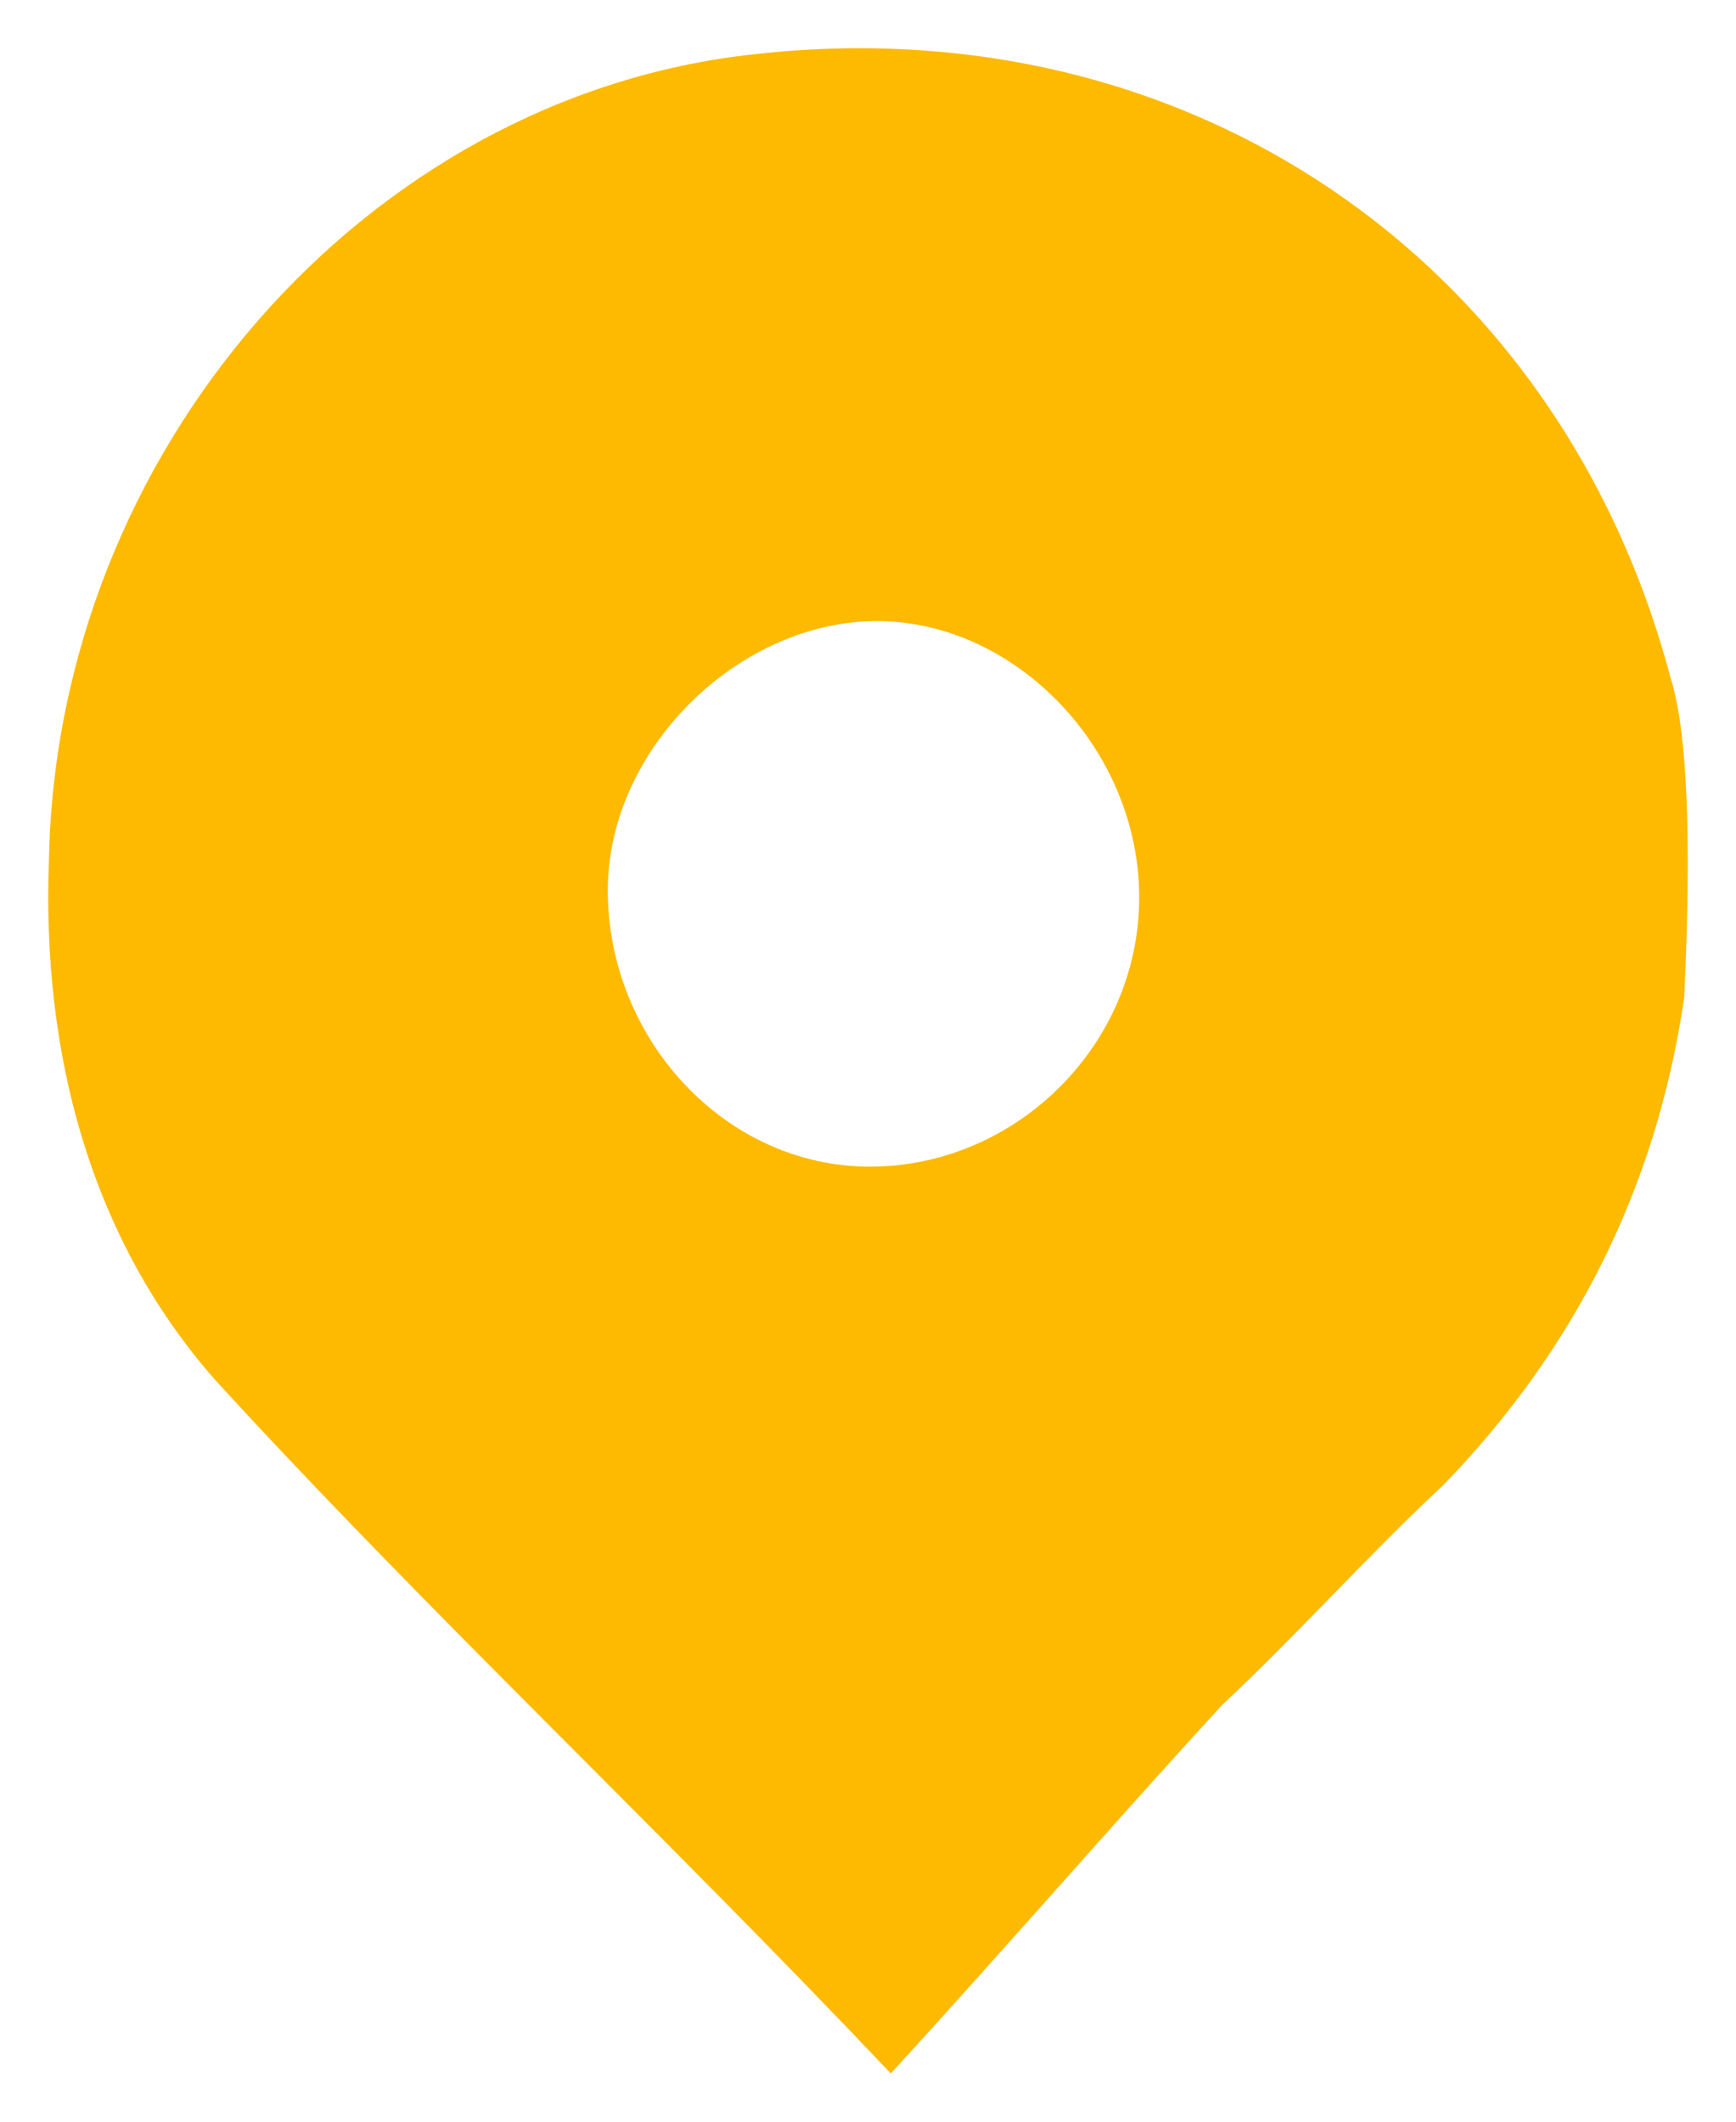
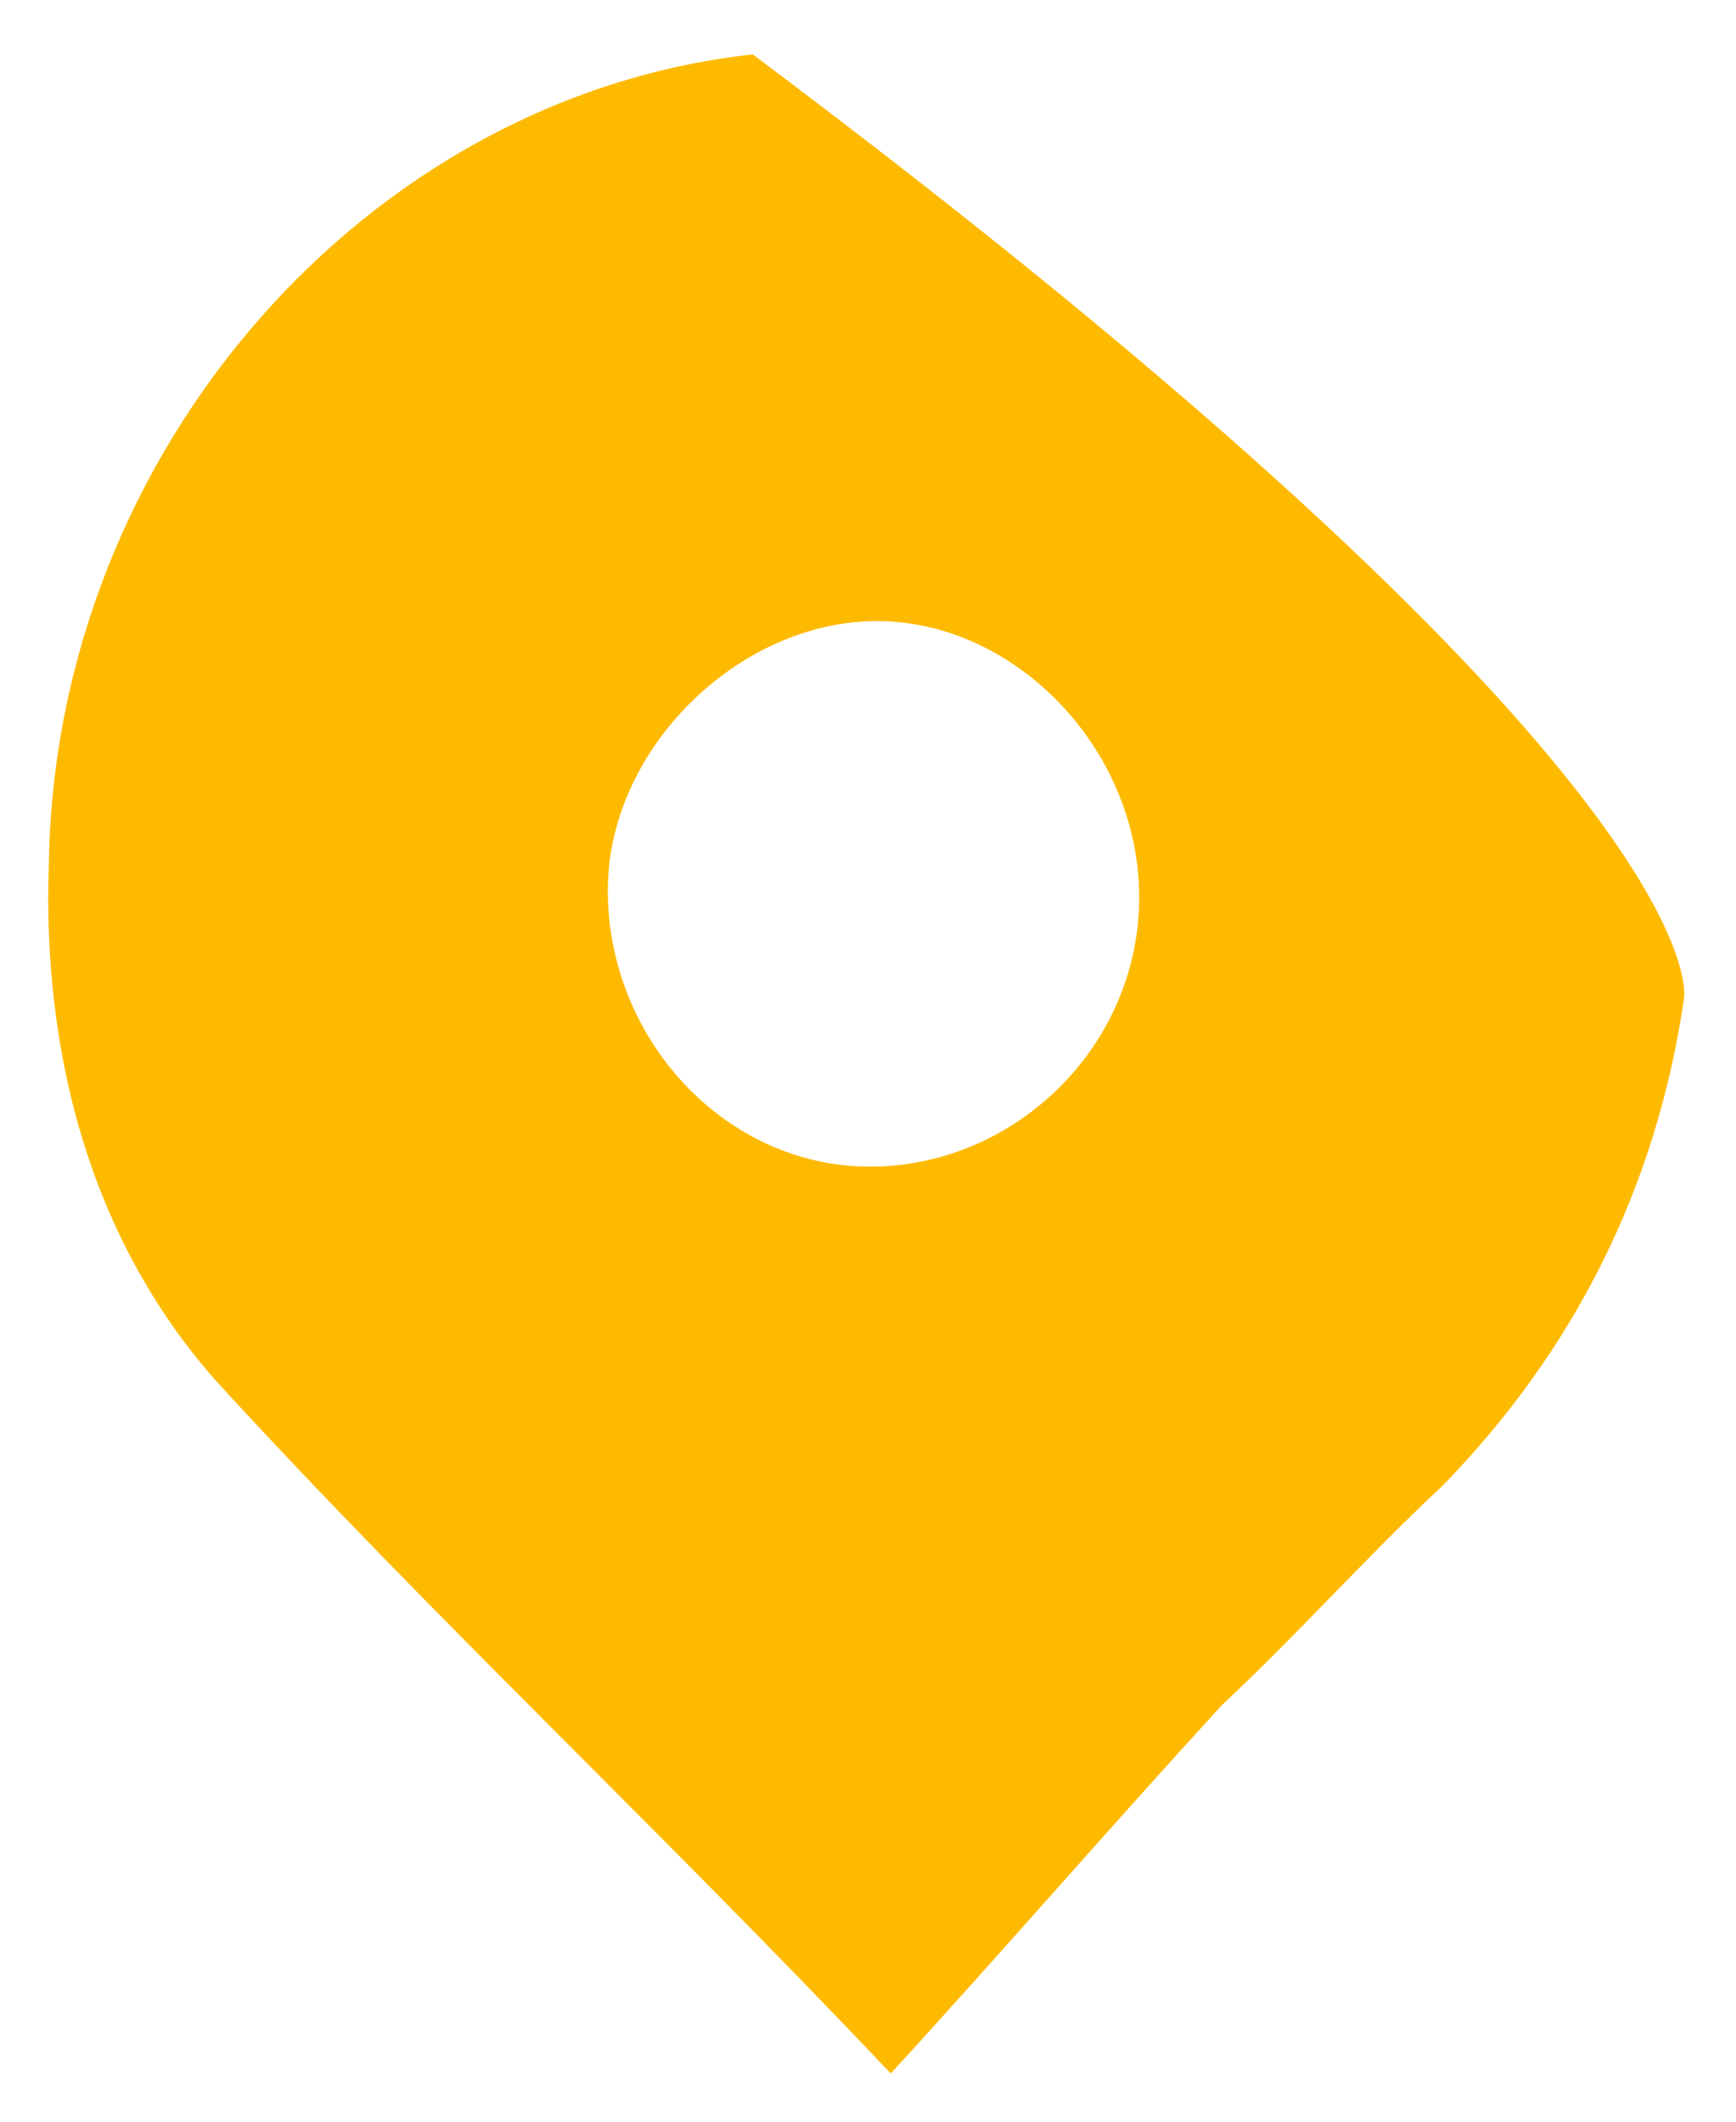
<svg xmlns="http://www.w3.org/2000/svg" width="18" height="22" viewBox="0 0 18 22" fill="none">
-   <path d="M17.464 10.334C17.178 12.317 16.319 14.007 14.96 15.403C14.173 16.137 13.457 16.945 12.67 17.68C11.525 18.929 10.381 20.251 9.236 21.5C6.803 18.929 4.442 16.725 2.224 14.301C0.936 12.832 0.435 10.922 0.507 8.938C0.578 4.677 3.798 1.004 7.805 0.564C12.313 0.049 16.176 2.694 17.321 7.028C17.607 7.91 17.464 10.187 17.464 10.334ZM9.021 12.097C10.524 12.097 11.812 10.848 11.812 9.305C11.812 7.763 10.524 6.44 9.093 6.44C7.662 6.44 6.302 7.763 6.302 9.232C6.302 10.775 7.519 12.097 9.021 12.097Z" fill="#FEBA00" />
+   <path d="M17.464 10.334C17.178 12.317 16.319 14.007 14.96 15.403C14.173 16.137 13.457 16.945 12.67 17.68C11.525 18.929 10.381 20.251 9.236 21.5C6.803 18.929 4.442 16.725 2.224 14.301C0.936 12.832 0.435 10.922 0.507 8.938C0.578 4.677 3.798 1.004 7.805 0.564C17.607 7.91 17.464 10.187 17.464 10.334ZM9.021 12.097C10.524 12.097 11.812 10.848 11.812 9.305C11.812 7.763 10.524 6.44 9.093 6.44C7.662 6.44 6.302 7.763 6.302 9.232C6.302 10.775 7.519 12.097 9.021 12.097Z" fill="#FEBA00" />
</svg>